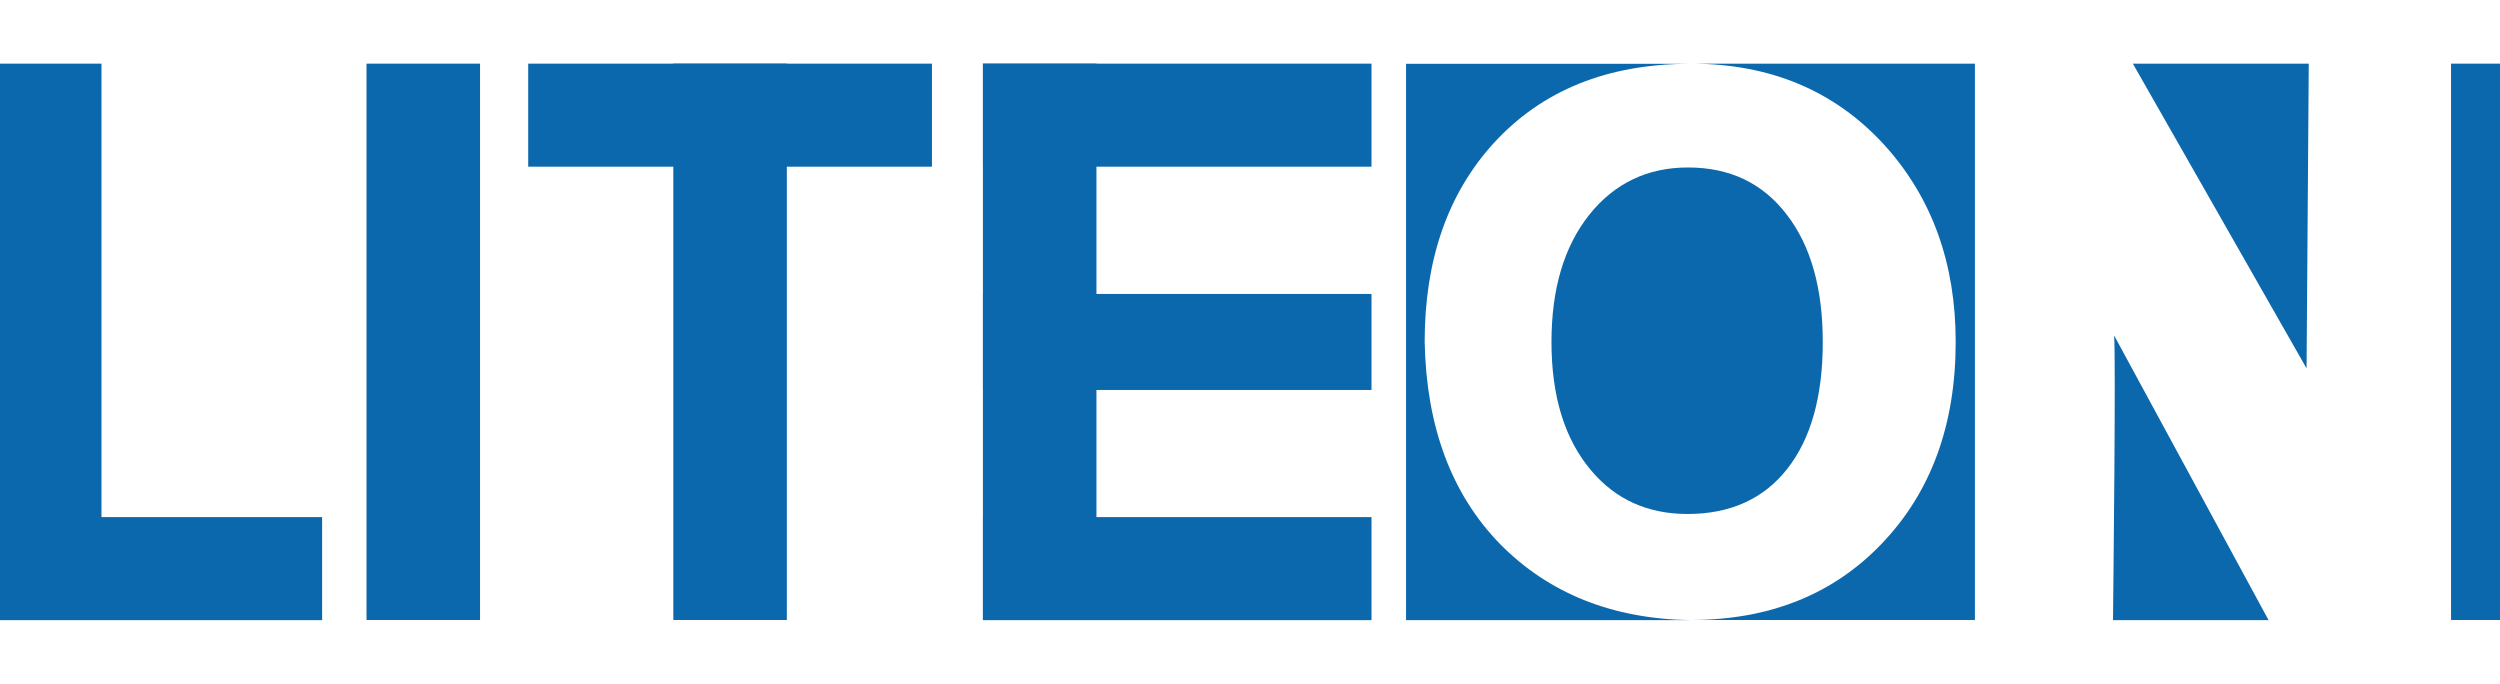
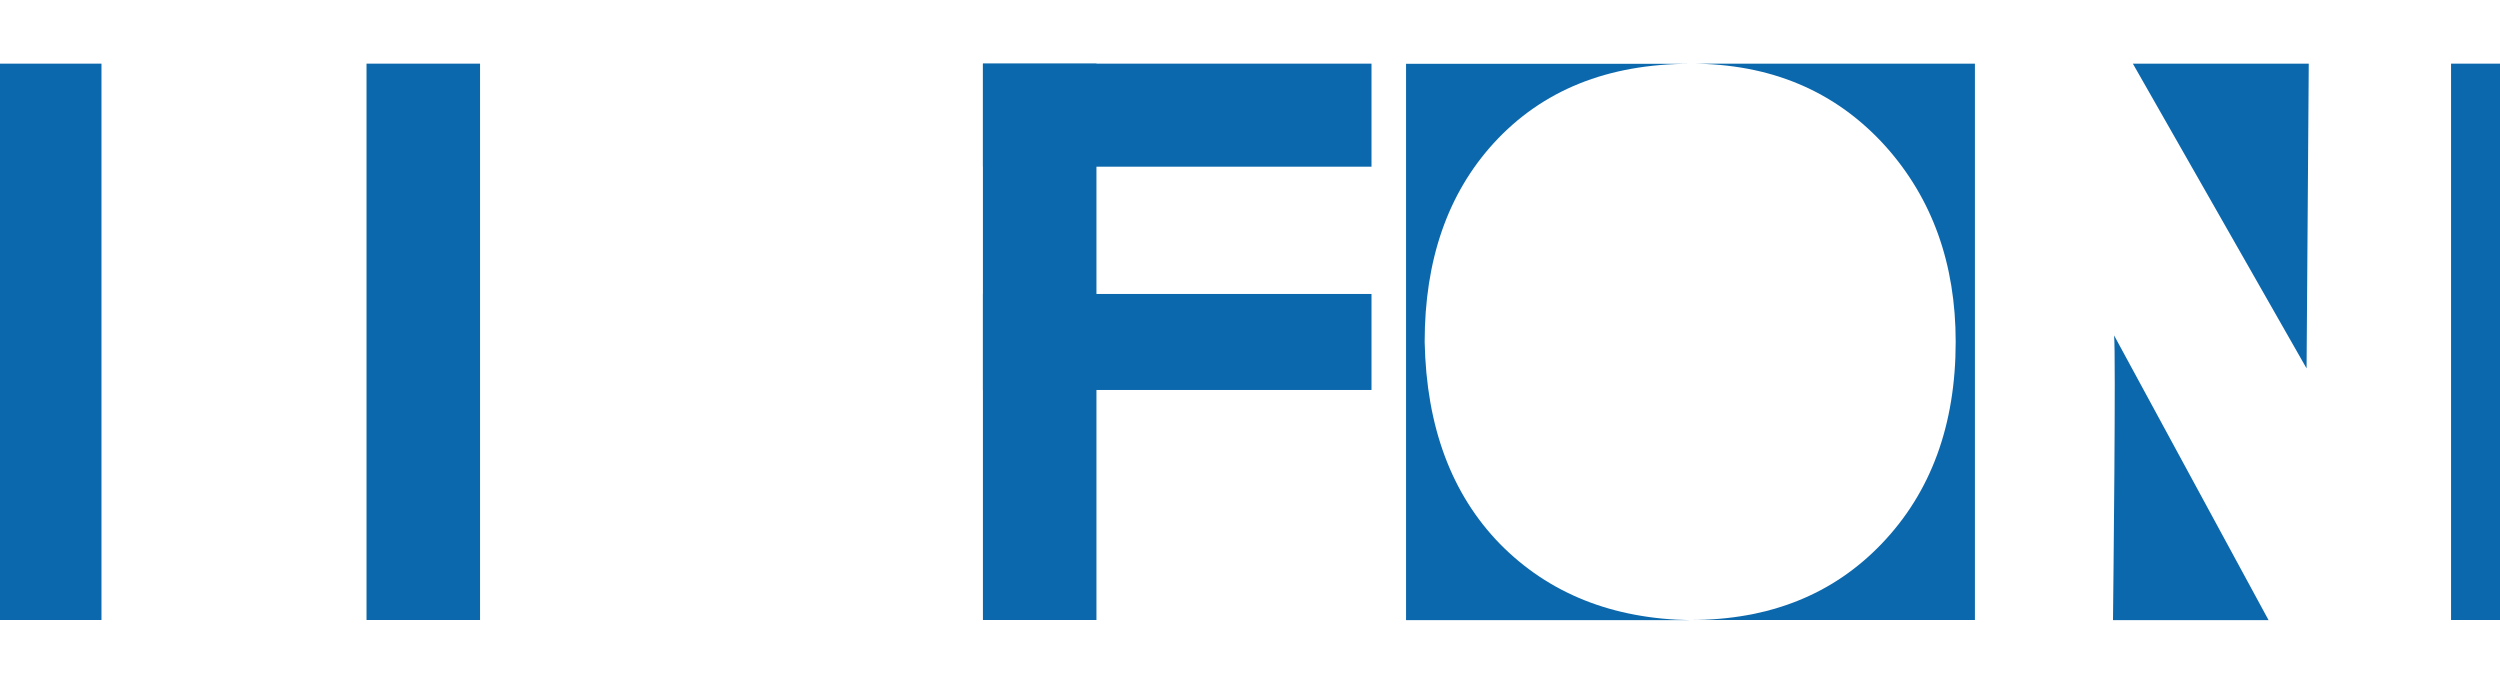
<svg xmlns="http://www.w3.org/2000/svg" version="1.1" id="Layer_1" x="0px" y="0px" viewBox="0 0 1598.8 437.3" style="enable-background:new 0 0 1598.8 437.3;" xml:space="preserve">
  <style type="text/css">
	.st0{fill:#0C68AC;}
</style>
  <g>
    <rect y="40.7" class="st0" width="64.9" height="355.8" />
    <rect x="234.4" y="40.7" class="st0" width="72.6" height="355.8" />
-     <rect x="430.6" y="40.7" class="st0" width="72.6" height="355.8" />
    <rect x="628.6" y="40.7" class="st0" width="72.6" height="355.8" />
-     <rect y="330.7" class="st0" width="206" height="65.9" />
-     <rect x="337.8" y="40.7" class="st0" width="258.2" height="65.9" />
    <rect x="628.6" y="40.7" class="st0" width="248.5" height="65.9" />
-     <rect x="628.6" y="330.7" class="st0" width="248.5" height="65.9" />
    <rect x="628.6" y="188" class="st0" width="248.5" height="61.4" />
    <g>
-       <path class="st0" d="M1079.5,107.1c-25.9,0-47,10.1-63.1,30.2c-16.2,20.4-24.2,47.5-24.2,81.4c0,34.9,8.5,62.3,25.4,82.2    c15.6,18.5,36.1,27.8,61.6,27.8c27.5,0,48.8-9.7,63.9-29c15.1-19.3,22.6-46.3,22.6-81c0-34.4-7.7-61.6-23-81.4    C1127.3,117.1,1106.2,107.1,1079.5,107.1z" />
      <path class="st0" d="M911.1,218.7c0-52.4,14.7-94.8,44.1-127.1c31-33.9,72.9-50.8,125.9-50.8H899.2v355.8h181.9    c-50-0.8-90.7-17.1-121.9-48.8C928.2,315.9,912.2,272.9,911.1,218.7z" />
      <polygon class="st0" points="1476.5,40.7 1364,40.7 1475.1,235.6   " />
      <path class="st0" d="M1081.1,40.7c51.4,0,92.9,17.6,124.7,52.8c29.9,33.4,44.9,75.1,44.9,125.1c0,53.2-15.8,96.2-47.3,129.1    c-31.2,32.6-72,48.8-122.3,48.8H1263V40.7H1081.1z" />
      <rect x="1567.5" y="40.7" class="st0" width="31.3" height="355.8" />
      <path class="st0" d="M1351.3,396.6h99.5l-98.8-182.1C1353.2,226.7,1351.5,379.1,1351.3,396.6z" />
    </g>
  </g>
</svg>